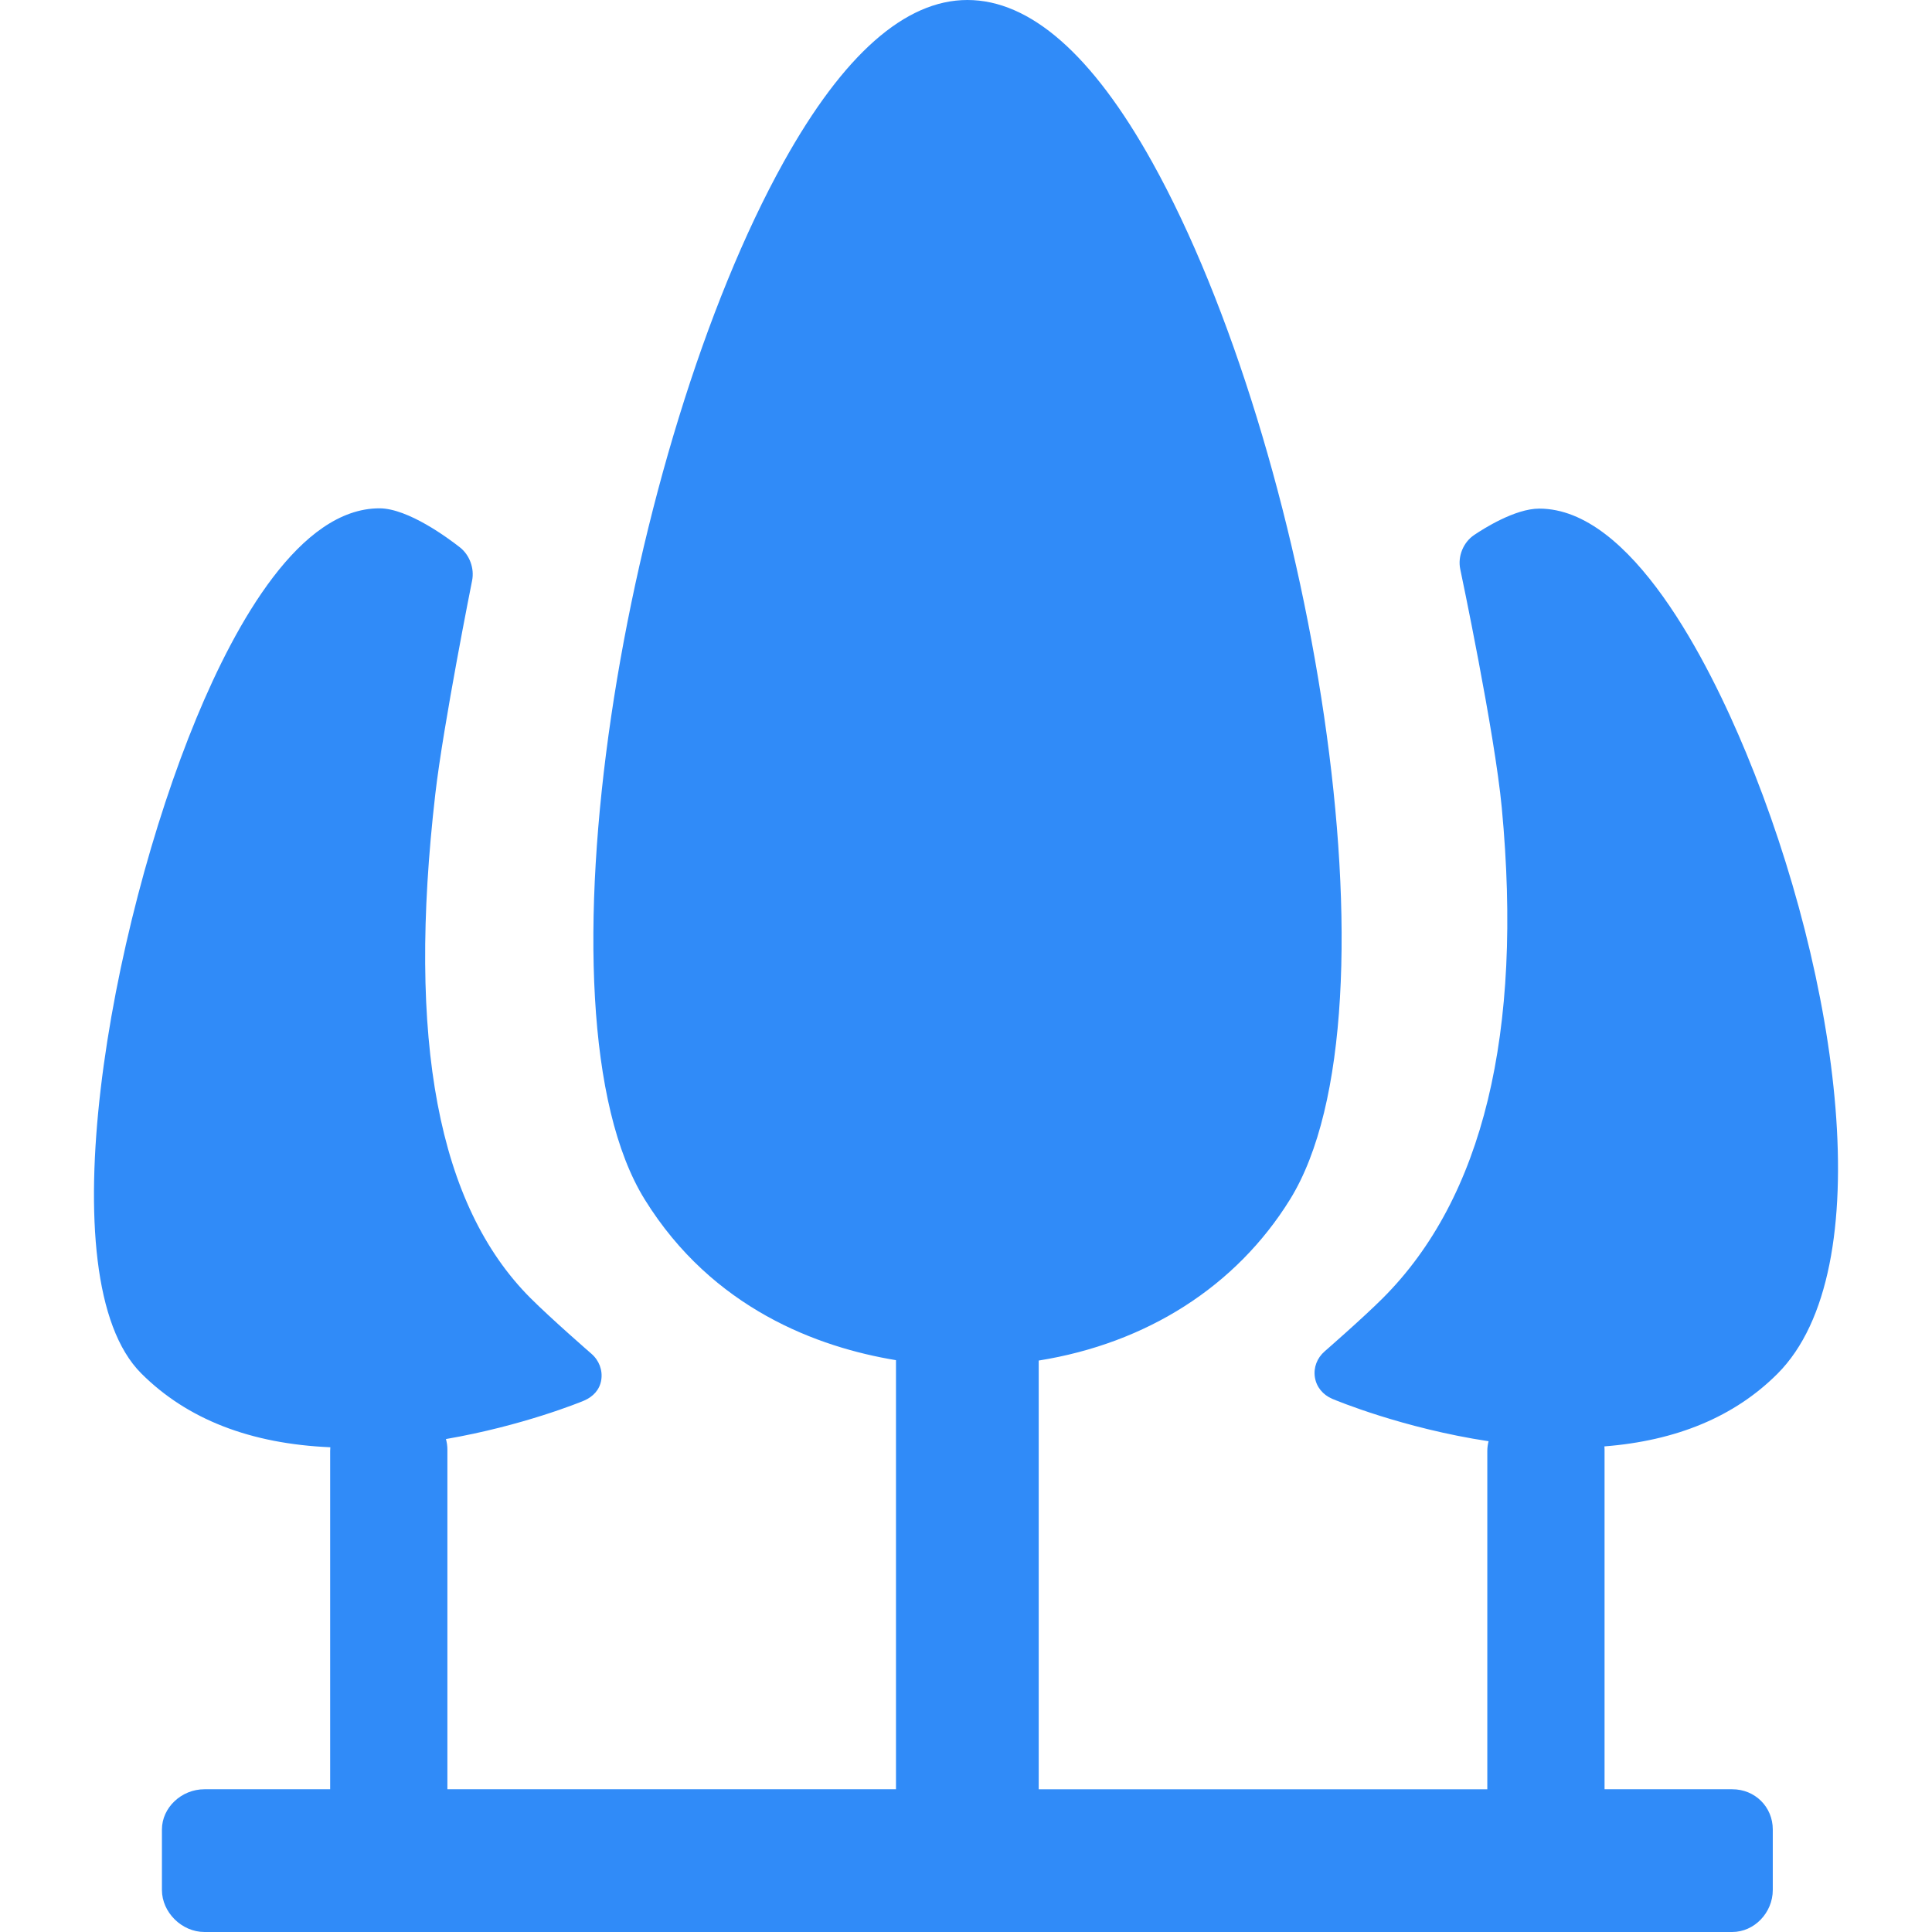
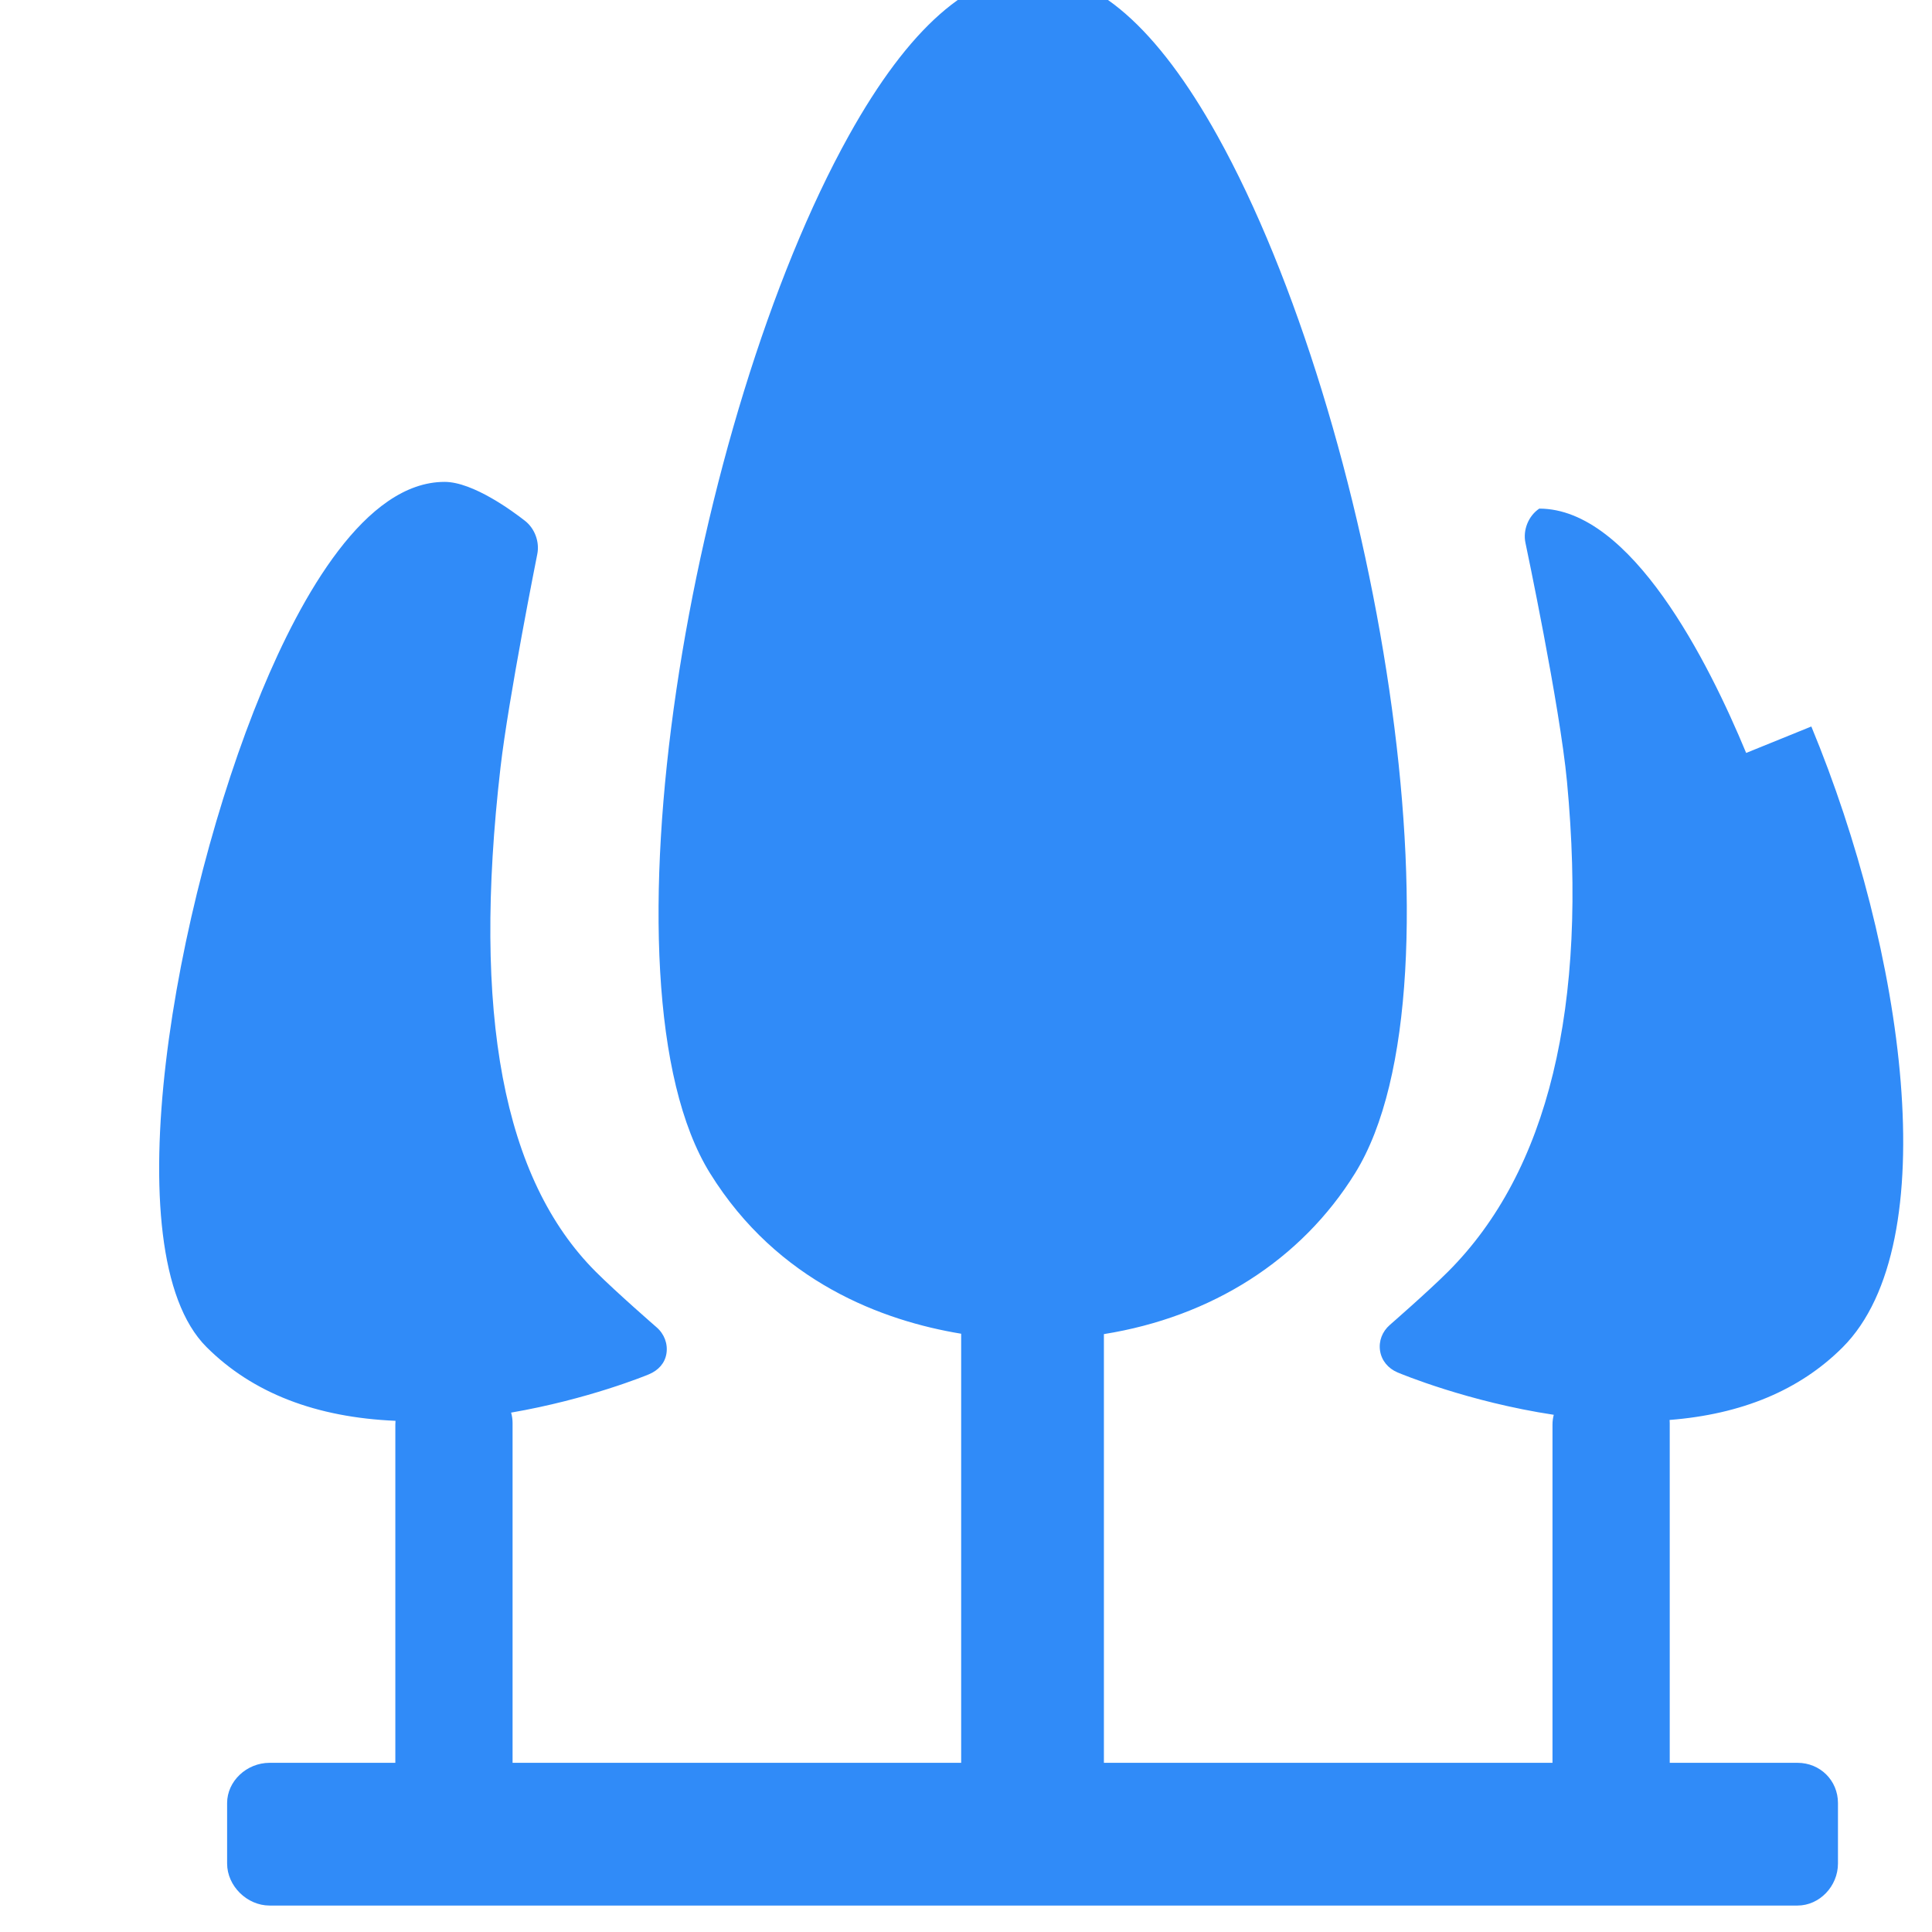
<svg xmlns="http://www.w3.org/2000/svg" width="379" height="379">
  <g>
    <title>background</title>
-     <rect fill="none" id="canvas_background" height="402" width="582" y="-1" x="-1" />
  </g>
  <g>
    <title>Layer 1</title>
-     <path fill="#308bf8" id="svg_1" d="m342.542,147.704c-7.415,-17.9 -22.547,-47.93 -40.588,-47.93c-4.761,0 -10.99,3.969 -12.787,5.187c-2.127,1.442 -3.239,4.202 -2.706,6.712c0.067,0.317 6.743,31.932 8.147,46.828c4.161,44.158 -3.688,76.499 -23.328,96.142c-3.925,3.924 -11.349,10.388 -11.42,10.451c-1.5,1.306 -2.217,3.185 -1.919,5.087c0.298,1.903 1.567,3.436 3.4,4.223c0.713,0.305 13.889,5.785 30.673,8.323c-0.157,0.615 -0.249,1.26 -0.249,1.932l0,66.341l-88,0l0,-84.101c21.182,-3.392 38.714,-14.535 49.277,-31.572c22.965,-37.035 3.935,-147.923 -27.03,-203.55c-11.745,-21.097 -23.938,-31.777 -36.243,-31.777c-0.001,0 -0.003,0 -0.006,0c-12.191,0 -24.309,10.722 -36.013,31.747c-31.026,55.734 -50.181,166.609 -27.263,203.571c13.299,21.447 34.021,28.994 49.278,31.507l0,84.175l-88,0l0,-66.636c0,-0.721 -0.102,-1.413 -0.285,-2.066c15.031,-2.588 26.404,-7.246 27.057,-7.523c1.835,-0.779 3.111,-2.163 3.412,-4.069c0.301,-1.907 -0.418,-3.827 -1.925,-5.136c-0.078,-0.067 -7.854,-6.822 -11.946,-10.913c-18.158,-18.158 -24.268,-50.525 -18.678,-98.942c1.568,-13.576 7.157,-41.544 7.214,-41.826c0.479,-2.394 -0.49,-5.026 -2.411,-6.529c-2.281,-1.786 -10.158,-7.641 -15.77,-7.641c-15.563,0 -28.099,22.321 -35.875,41.092c-17.068,41.211 -29.454,110.005 -10.848,128.611c9.076,9.076 21.545,13.819 37.091,14.487c-0.023,0.246 -0.035,0.496 -0.035,0.75l0,66.341l-24.665,0c-4.518,0 -8.335,3.614 -8.335,7.892l0,11.864c0,4.392 3.895,8.244 8.335,8.244l6.011,0l59.962,0l167.557,0l59.963,0l6.234,0c4.303,0 7.938,-3.775 7.938,-8.244l0,-11.864c0,-4.425 -3.486,-7.892 -7.938,-7.892l-25.063,0l0,-66.636c0,-0.211 -0.013,-0.418 -0.028,-0.625c14.116,-1.105 25.515,-5.815 33.939,-14.24c20.381,-20.379 12.05,-77.893 -6.134,-121.795z" />
+     <path fill="#308bf8" id="svg_1" d="m342.542,147.704c-7.415,-17.9 -22.547,-47.93 -40.588,-47.93c-2.127,1.442 -3.239,4.202 -2.706,6.712c0.067,0.317 6.743,31.932 8.147,46.828c4.161,44.158 -3.688,76.499 -23.328,96.142c-3.925,3.924 -11.349,10.388 -11.42,10.451c-1.5,1.306 -2.217,3.185 -1.919,5.087c0.298,1.903 1.567,3.436 3.4,4.223c0.713,0.305 13.889,5.785 30.673,8.323c-0.157,0.615 -0.249,1.26 -0.249,1.932l0,66.341l-88,0l0,-84.101c21.182,-3.392 38.714,-14.535 49.277,-31.572c22.965,-37.035 3.935,-147.923 -27.03,-203.55c-11.745,-21.097 -23.938,-31.777 -36.243,-31.777c-0.001,0 -0.003,0 -0.006,0c-12.191,0 -24.309,10.722 -36.013,31.747c-31.026,55.734 -50.181,166.609 -27.263,203.571c13.299,21.447 34.021,28.994 49.278,31.507l0,84.175l-88,0l0,-66.636c0,-0.721 -0.102,-1.413 -0.285,-2.066c15.031,-2.588 26.404,-7.246 27.057,-7.523c1.835,-0.779 3.111,-2.163 3.412,-4.069c0.301,-1.907 -0.418,-3.827 -1.925,-5.136c-0.078,-0.067 -7.854,-6.822 -11.946,-10.913c-18.158,-18.158 -24.268,-50.525 -18.678,-98.942c1.568,-13.576 7.157,-41.544 7.214,-41.826c0.479,-2.394 -0.49,-5.026 -2.411,-6.529c-2.281,-1.786 -10.158,-7.641 -15.77,-7.641c-15.563,0 -28.099,22.321 -35.875,41.092c-17.068,41.211 -29.454,110.005 -10.848,128.611c9.076,9.076 21.545,13.819 37.091,14.487c-0.023,0.246 -0.035,0.496 -0.035,0.75l0,66.341l-24.665,0c-4.518,0 -8.335,3.614 -8.335,7.892l0,11.864c0,4.392 3.895,8.244 8.335,8.244l6.011,0l59.962,0l167.557,0l59.963,0l6.234,0c4.303,0 7.938,-3.775 7.938,-8.244l0,-11.864c0,-4.425 -3.486,-7.892 -7.938,-7.892l-25.063,0l0,-66.636c0,-0.211 -0.013,-0.418 -0.028,-0.625c14.116,-1.105 25.515,-5.815 33.939,-14.24c20.381,-20.379 12.05,-77.893 -6.134,-121.795z" />
    <g id="svg_2" />
    <g id="svg_3" />
    <g id="svg_4" />
    <g id="svg_5" />
    <g id="svg_6" />
    <g id="svg_7" />
    <g id="svg_8" />
    <g id="svg_9" />
    <g id="svg_10" />
    <g id="svg_11" />
    <g id="svg_12" />
    <g id="svg_13" />
    <g id="svg_14" />
    <g id="svg_15" />
    <g id="svg_16" />
  </g>
</svg>